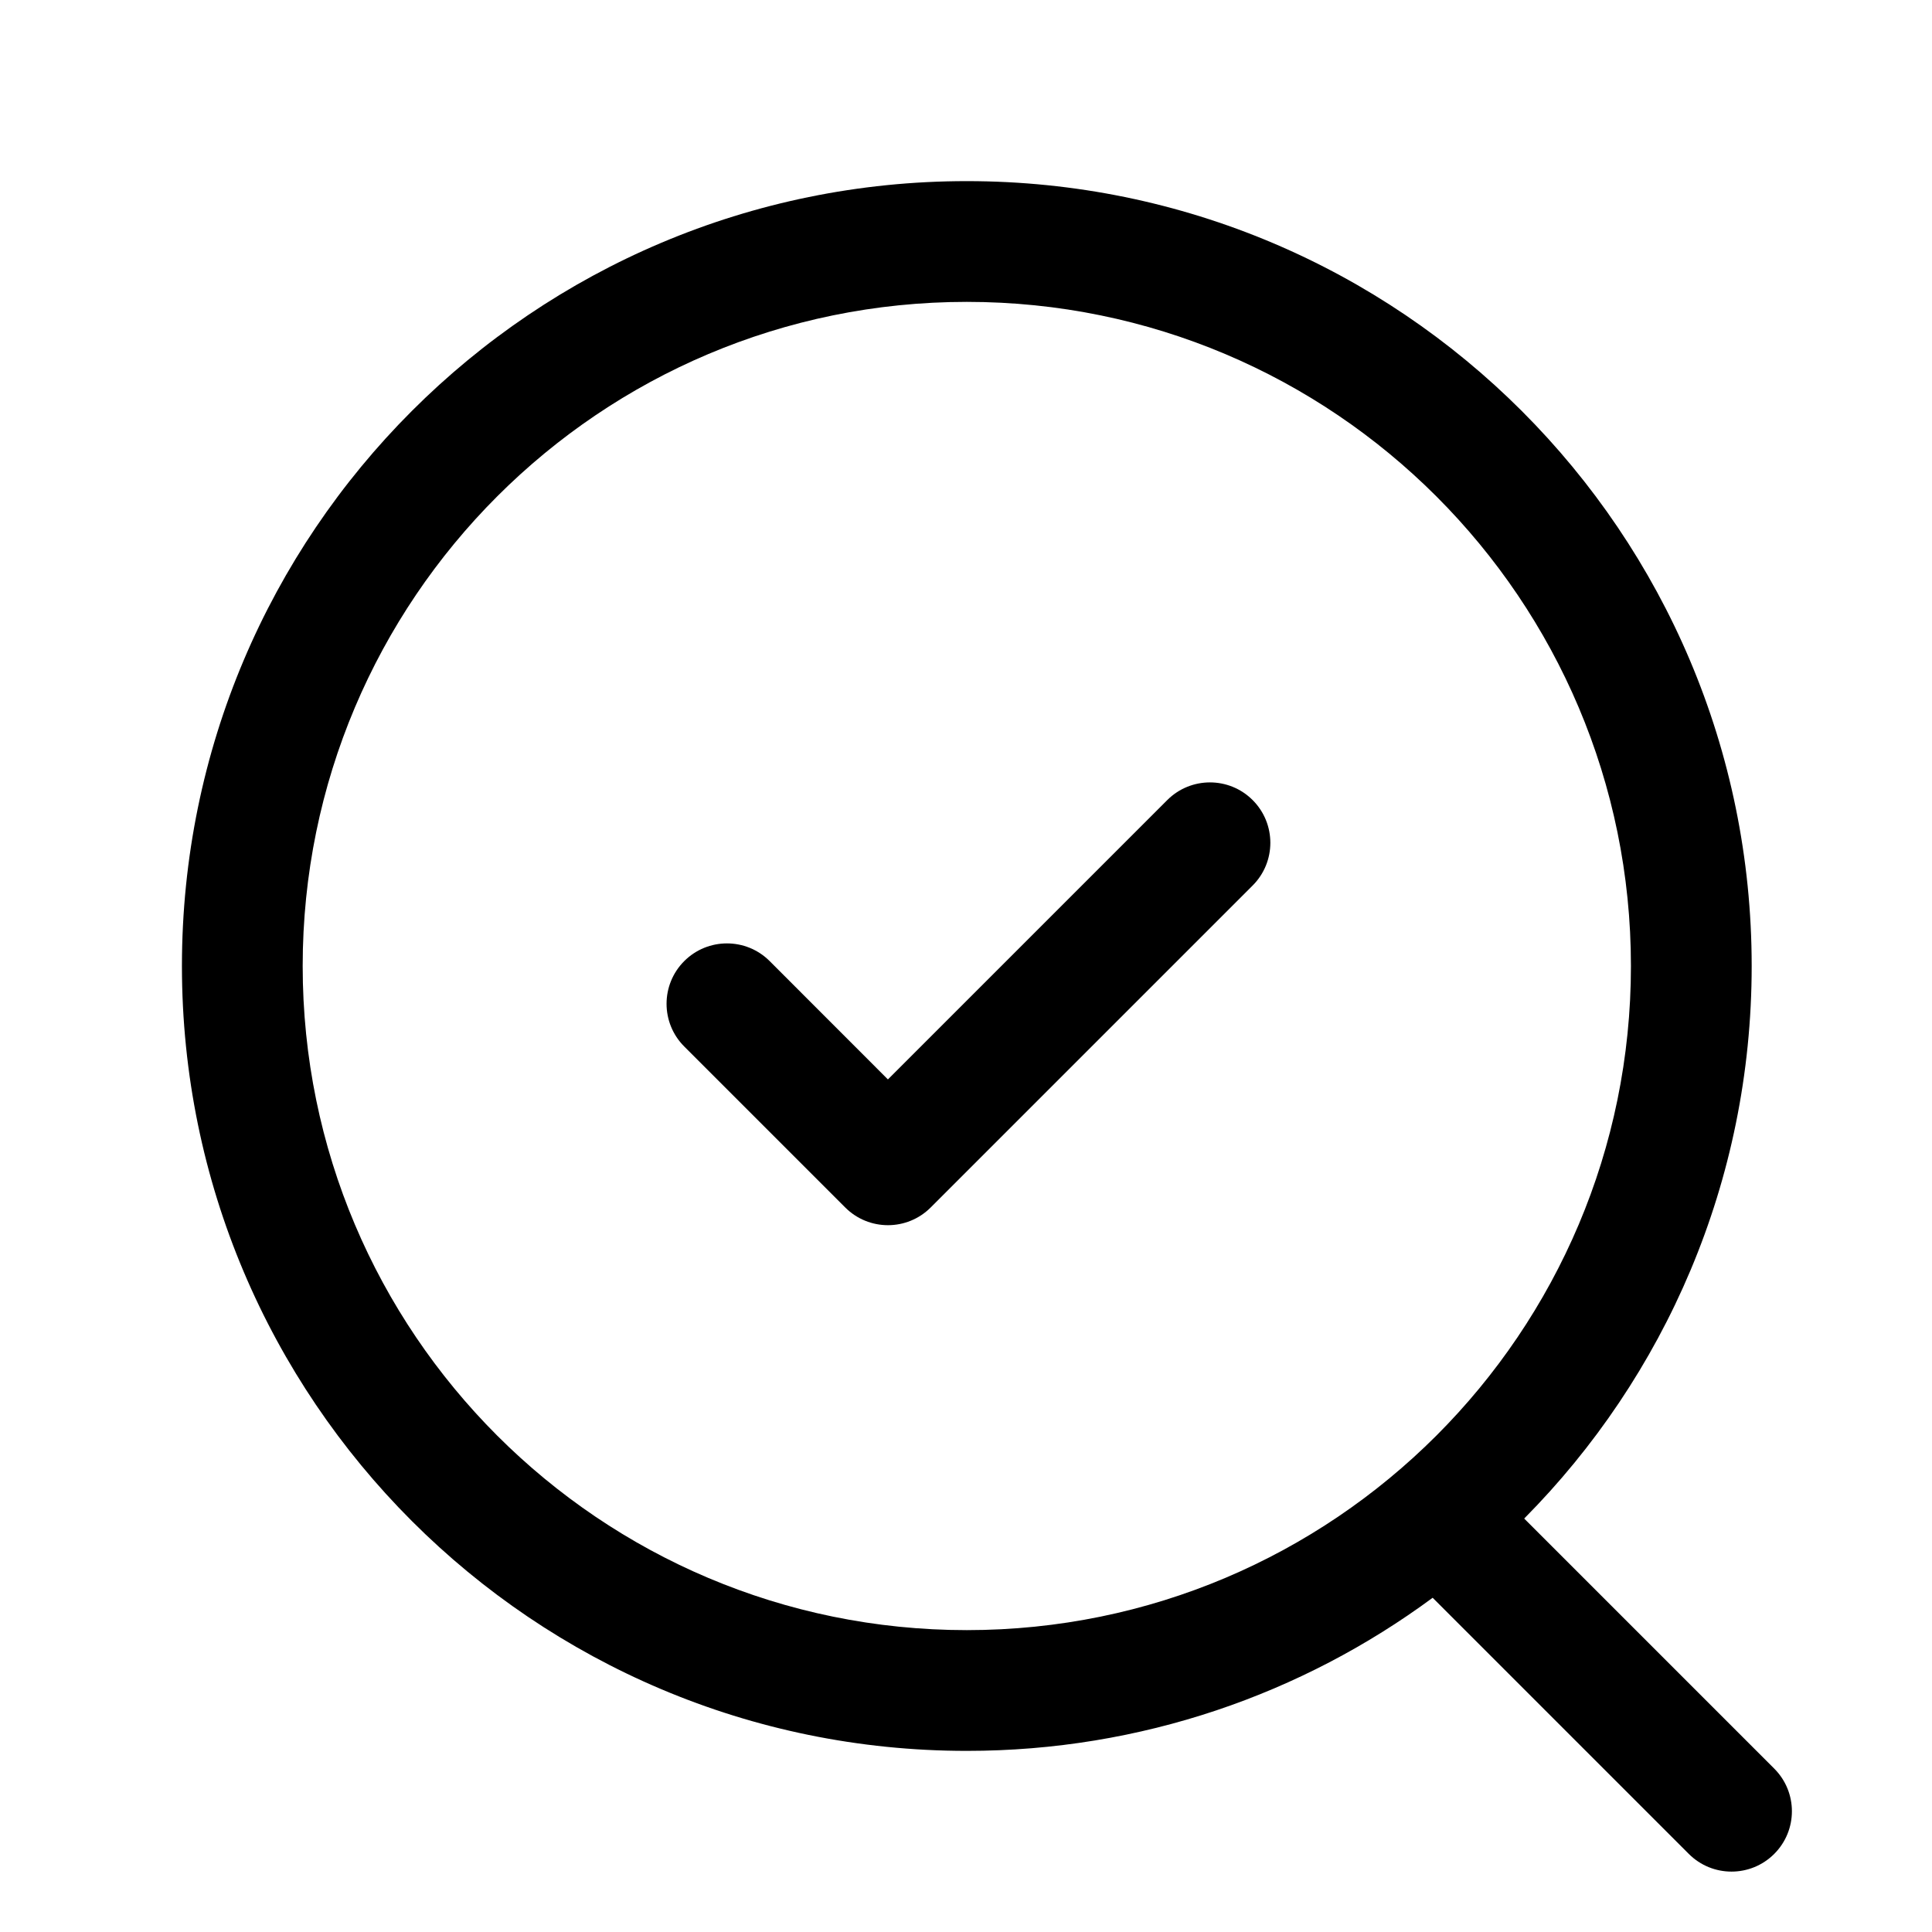
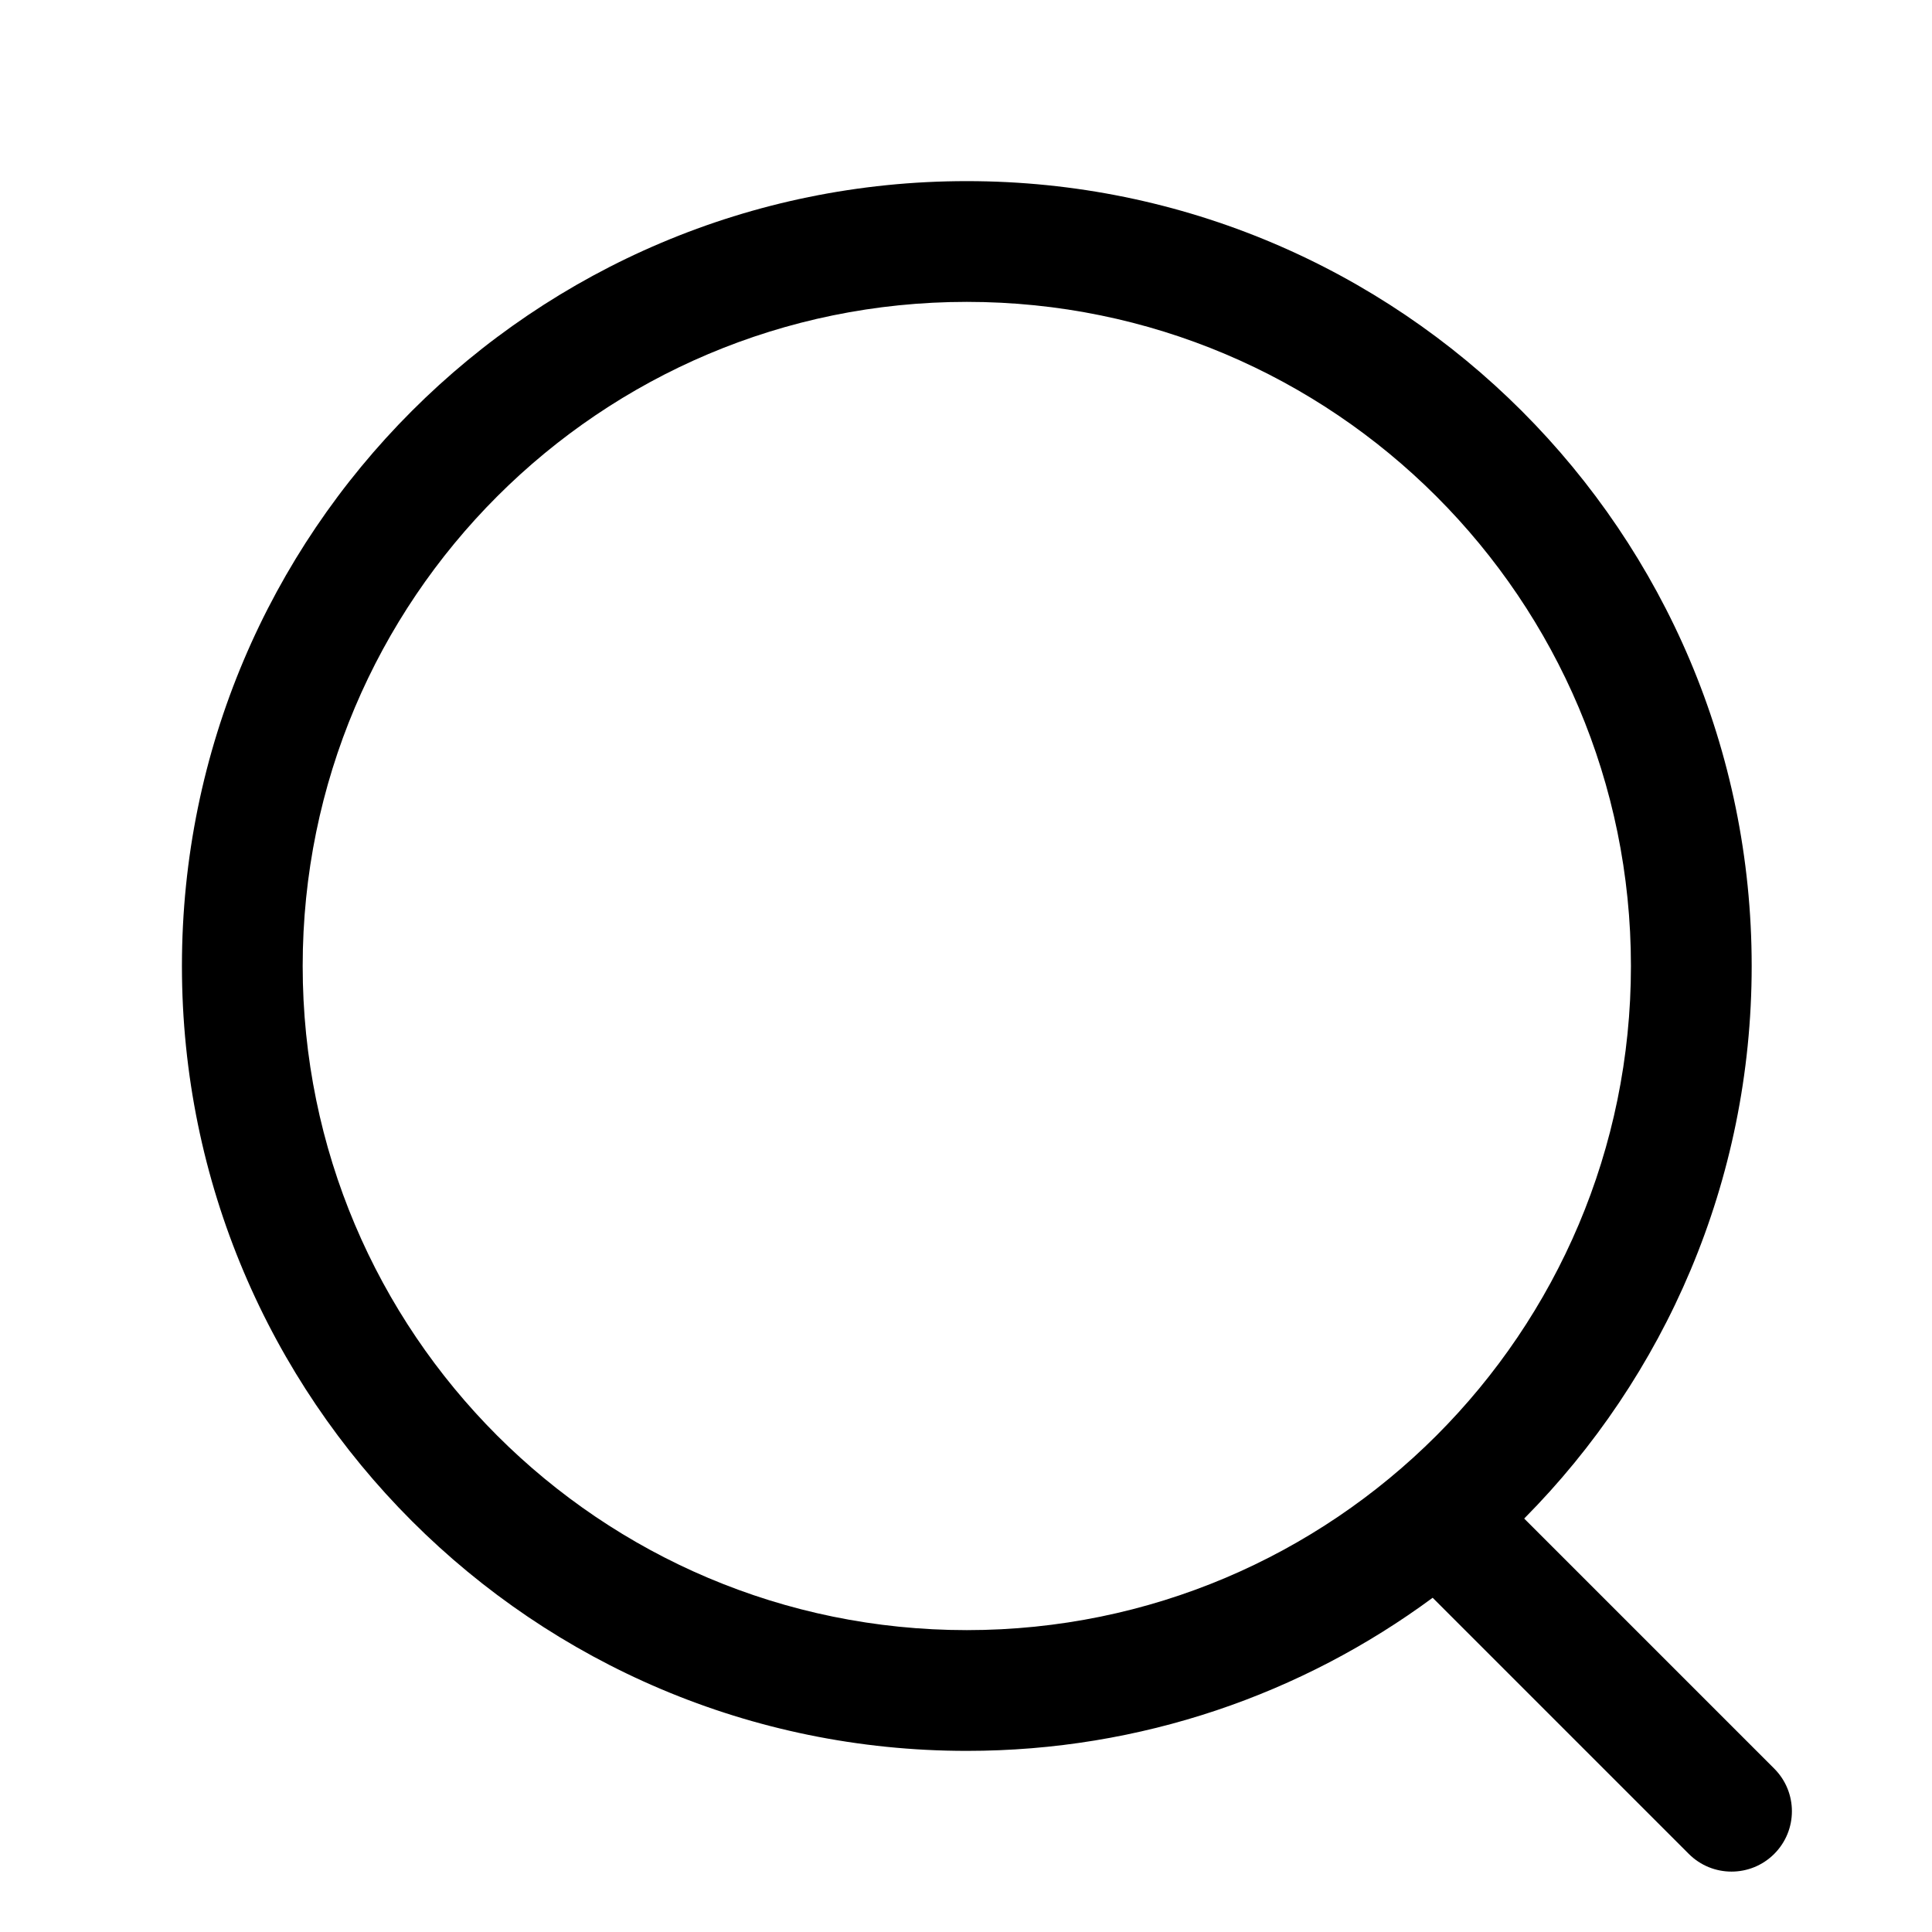
<svg xmlns="http://www.w3.org/2000/svg" width="24" height="24" viewBox="0 0 24 24" fill="none">
  <path fill-rule="evenodd" clip-rule="evenodd" d="M2.26 12C2.26 6.615 6.625 2.25 12.01 2.25C17.395 2.25 21.76 6.615 21.76 12C21.76 14.677 20.681 17.102 18.934 18.864L22.04 21.97C22.333 22.263 22.333 22.737 22.04 23.03C21.747 23.323 21.272 23.323 20.979 23.03L17.797 19.848C16.178 21.043 14.177 21.75 12.01 21.75C6.625 21.75 2.26 17.385 2.26 12ZM12.01 3.75C7.453 3.75 3.76 7.444 3.76 12C3.76 16.556 7.453 20.25 12.01 20.25C16.566 20.25 20.26 16.556 20.26 12C20.26 7.444 16.566 3.75 12.01 3.75Z" fill="#000000" />
-   <path fill-rule="evenodd" clip-rule="evenodd" d="M15.561 9.939C15.854 10.232 15.854 10.707 15.561 11L11.561 15C11.268 15.293 10.793 15.293 10.5 15L8.5 13C8.207 12.707 8.207 12.232 8.5 11.939C8.793 11.646 9.268 11.646 9.561 11.939L11.03 13.409L14.5 9.939C14.793 9.646 15.268 9.646 15.561 9.939Z" fill="#000000" />
</svg>